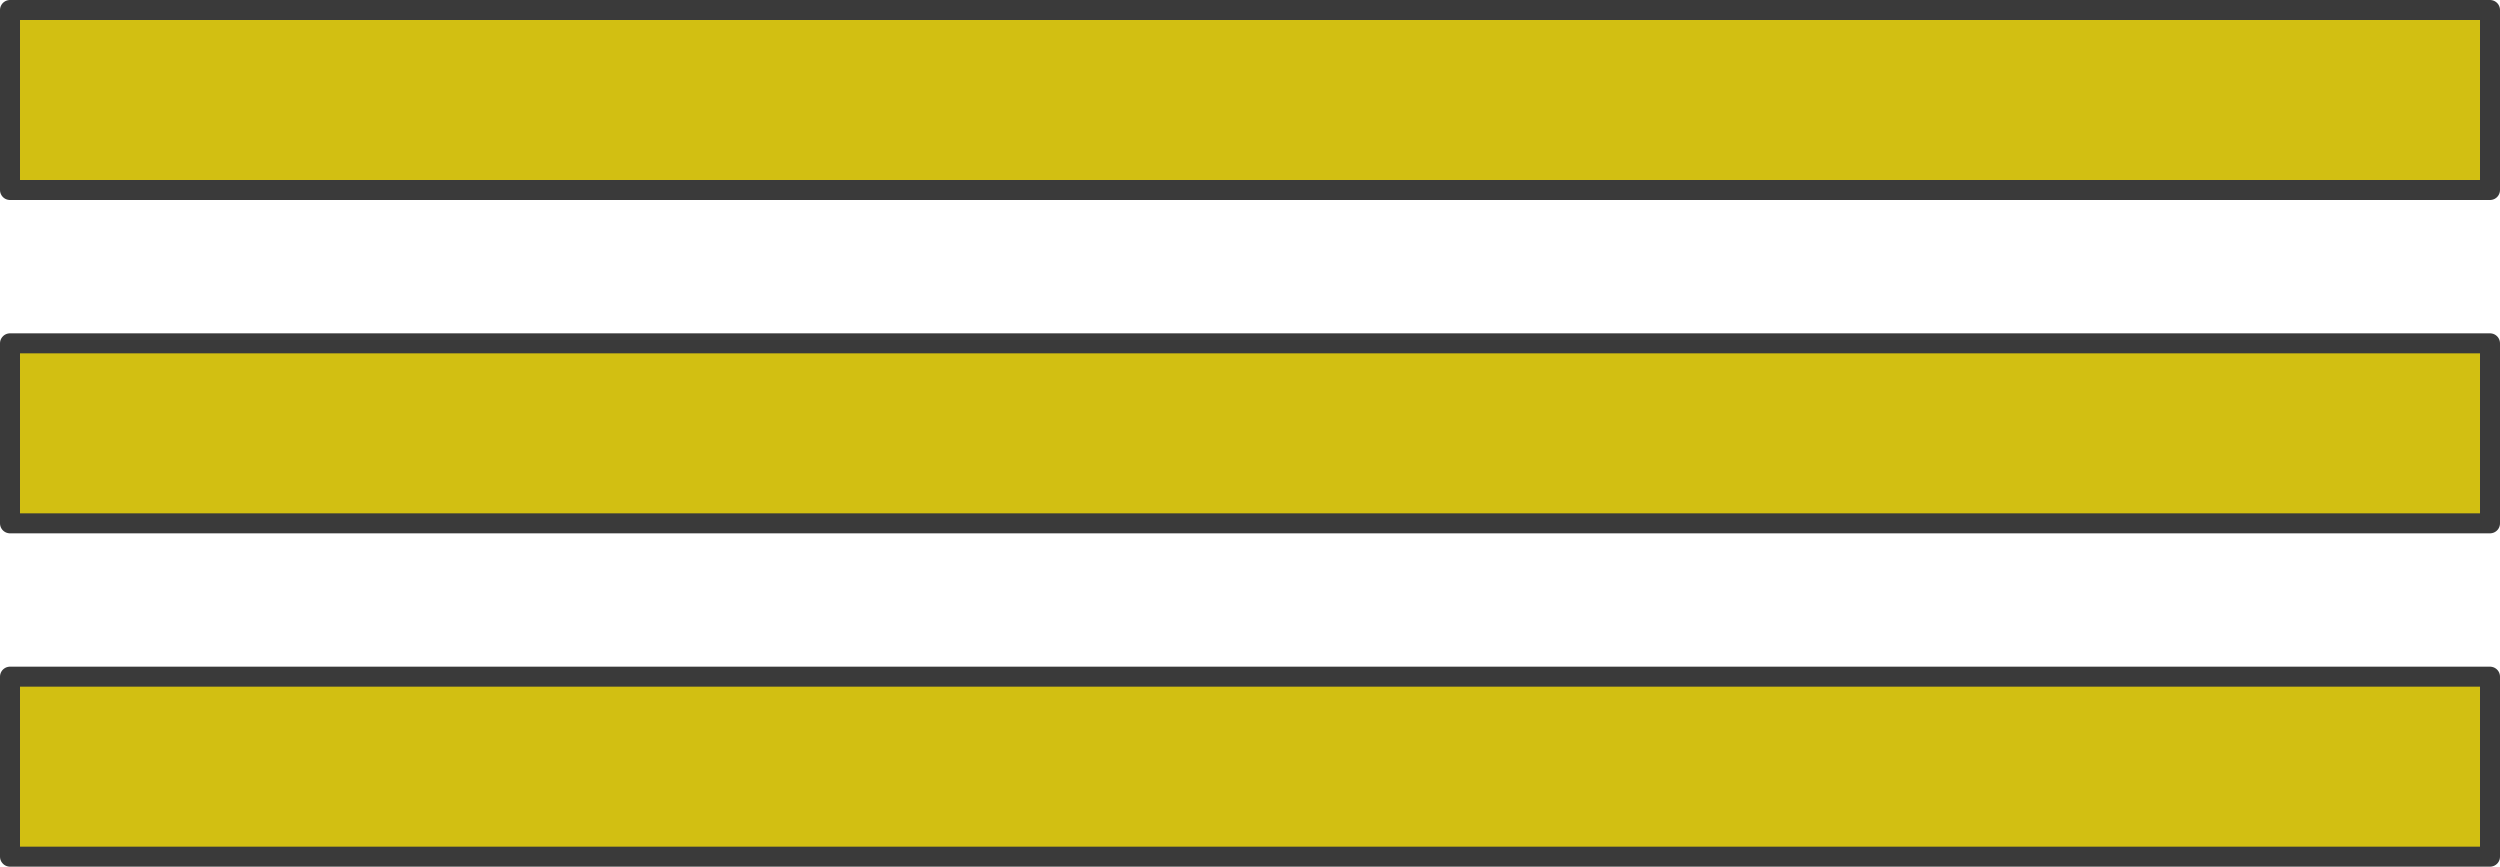
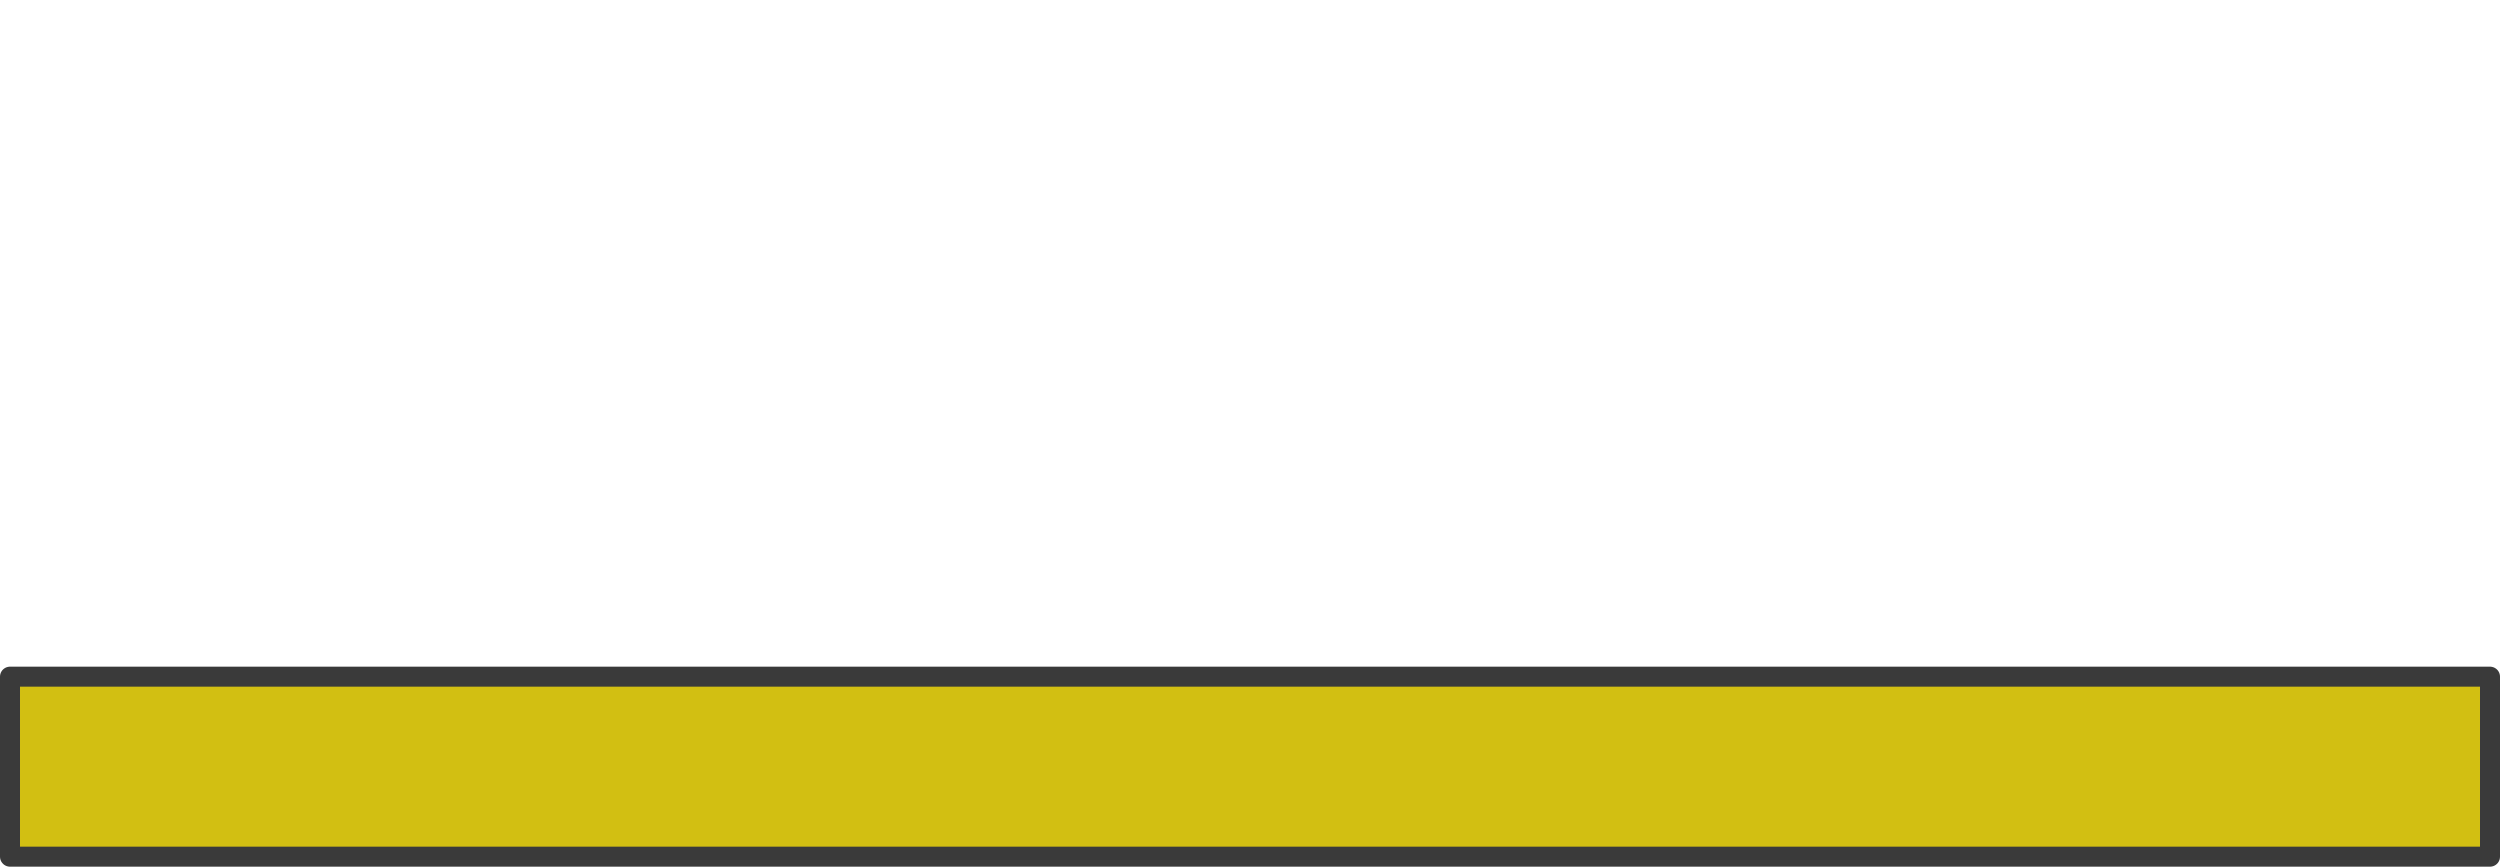
<svg xmlns="http://www.w3.org/2000/svg" width="75" height="26" viewBox="0 0 75 26" fill="none">
-   <rect x="0.3" y="0.3" width="74.4" height="5.4" fill="#D2BF12" stroke="#3A3A3A" stroke-width="0.6" stroke-linejoin="round" />
-   <rect x="0.3" y="10.3" width="74.4" height="5.4" fill="#D2BF12" stroke="#3A3A3A" stroke-width="0.6" stroke-linejoin="round" />
  <rect x="0.3" y="20.3" width="74.4" height="5.4" fill="#D2BF12" stroke="#3A3A3A" stroke-width="0.6" stroke-linejoin="round" />
</svg>